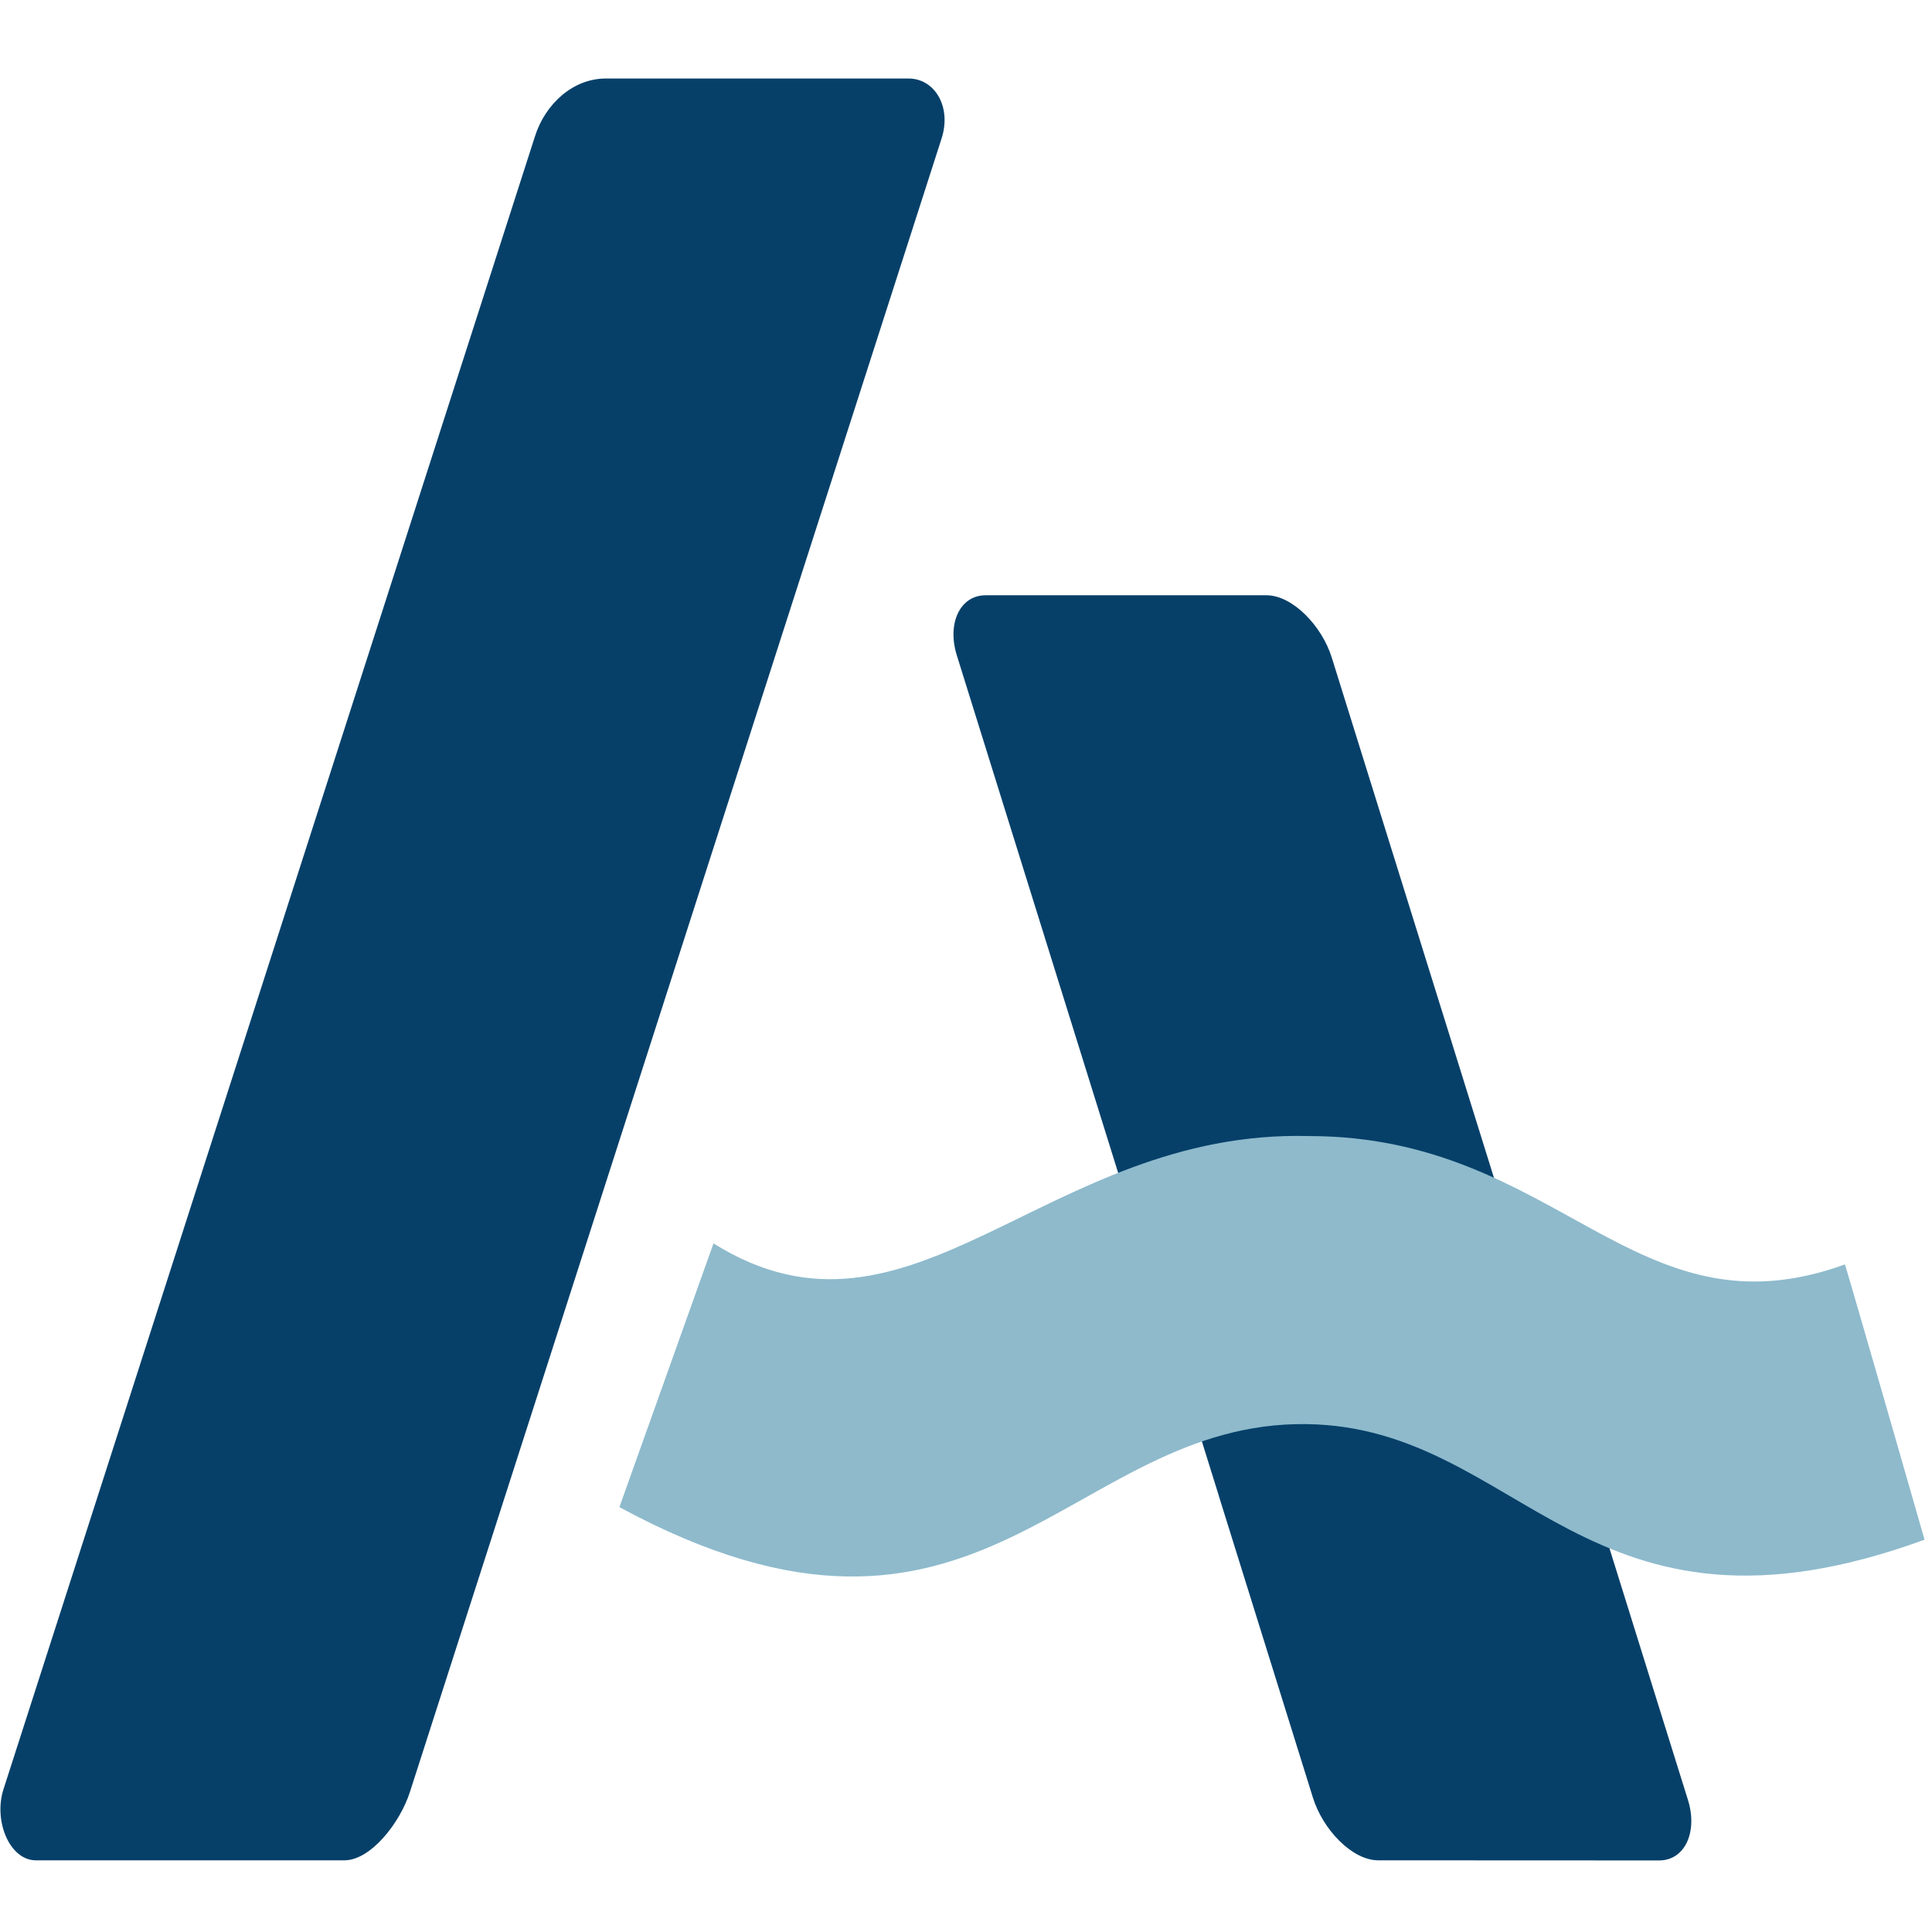
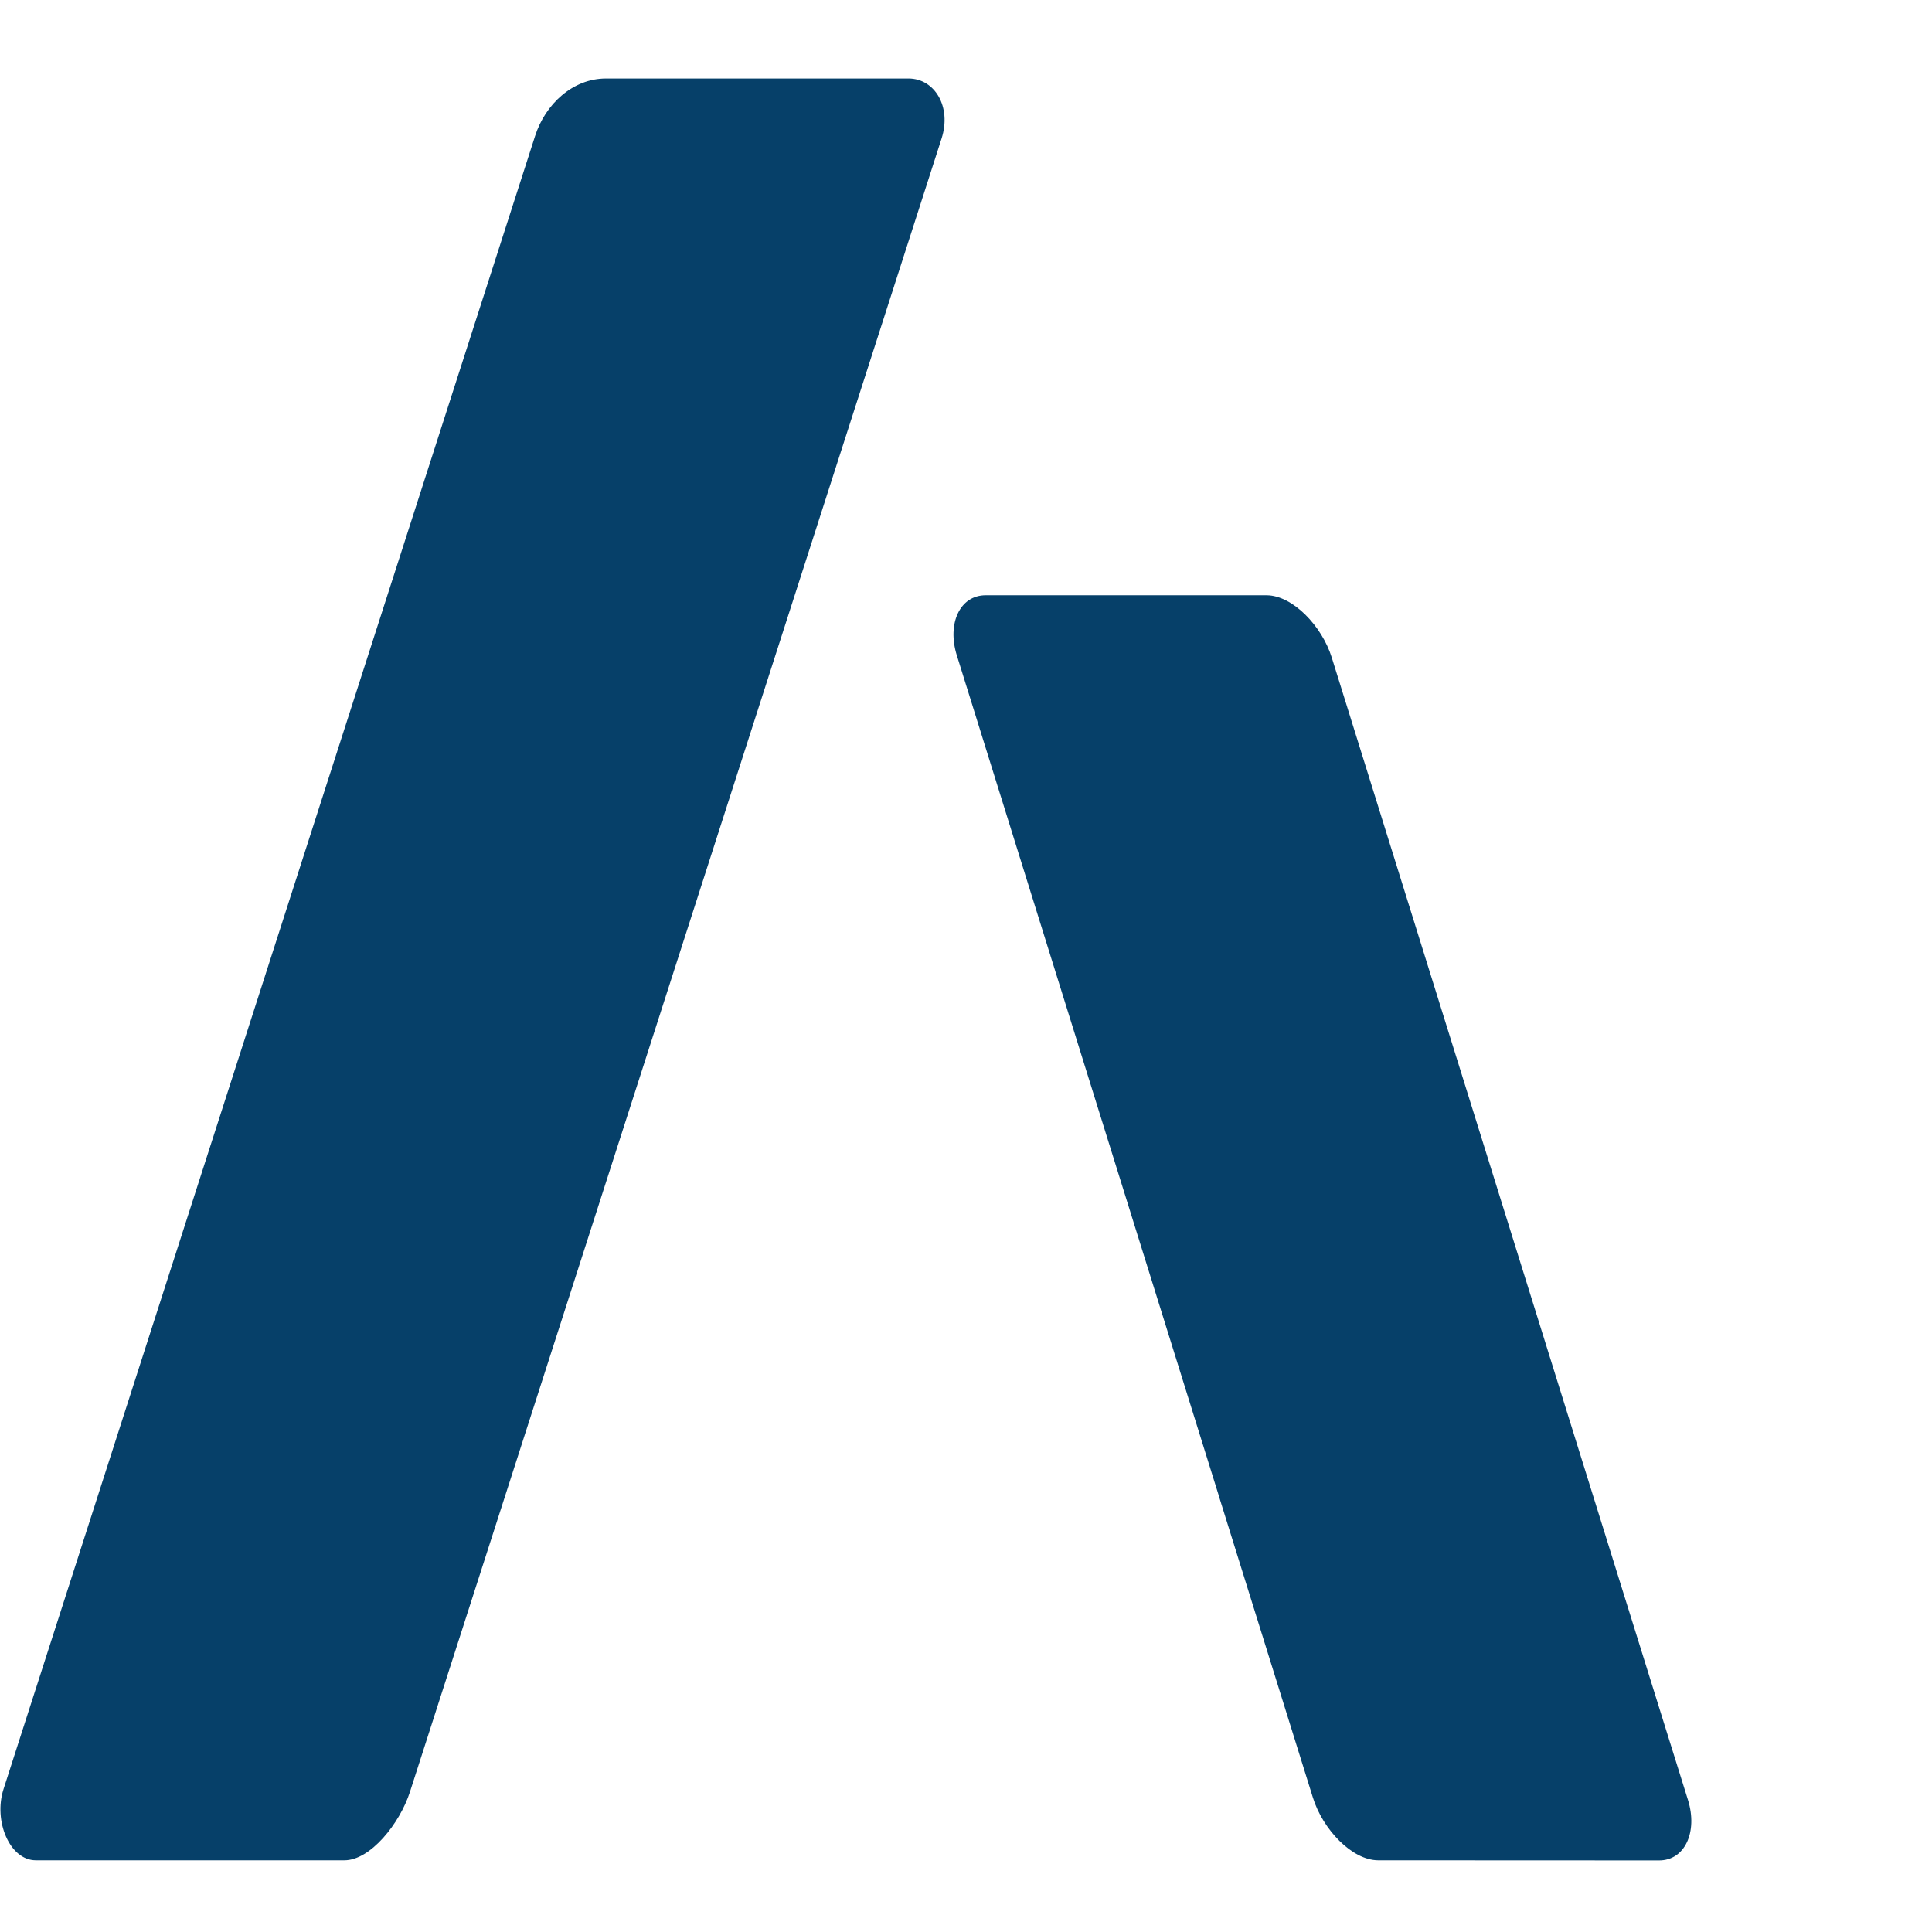
<svg xmlns="http://www.w3.org/2000/svg" width="257" height="257" viewBox="0 0 257 257" fill="none">
  <path fill-rule="evenodd" clip-rule="evenodd" d="M220.673 247.481C224.127 247.505 225.861 243.69 224.542 239.45L220.614 226.868L177.162 87.49C175.848 83.25 171.949 79.207 168.501 79.185H131.141C127.699 79.163 125.957 82.934 127.277 87.17L162.116 198.919H162.109L174.648 239.129C175.966 243.372 179.855 247.443 183.303 247.465L220.673 247.481ZM4.741 247.465C1.289 247.443 -0.889 242.237 0.464 238.013L71.182 18.077C72.54 13.851 76.194 10.444 80.593 10.444H120.889C124.337 10.466 126.612 14.199 125.251 18.423L54.534 238.359C53.178 242.584 49.25 247.487 45.801 247.465H4.741Z" fill="#064069" />
-   <path fill-rule="evenodd" clip-rule="evenodd" d="M94.911 165.402C121.315 181.896 139.095 150.18 174.126 151.122C207.331 151.122 217.422 178.373 245.418 168.197C246.243 170.829 255.101 201.623 256.01 204.814C210.855 221.301 202.531 189.857 173.842 189.44C142.14 188.98 130.606 226.588 82.393 200.481L94.911 165.402Z" fill="#8EBACC" />
</svg>